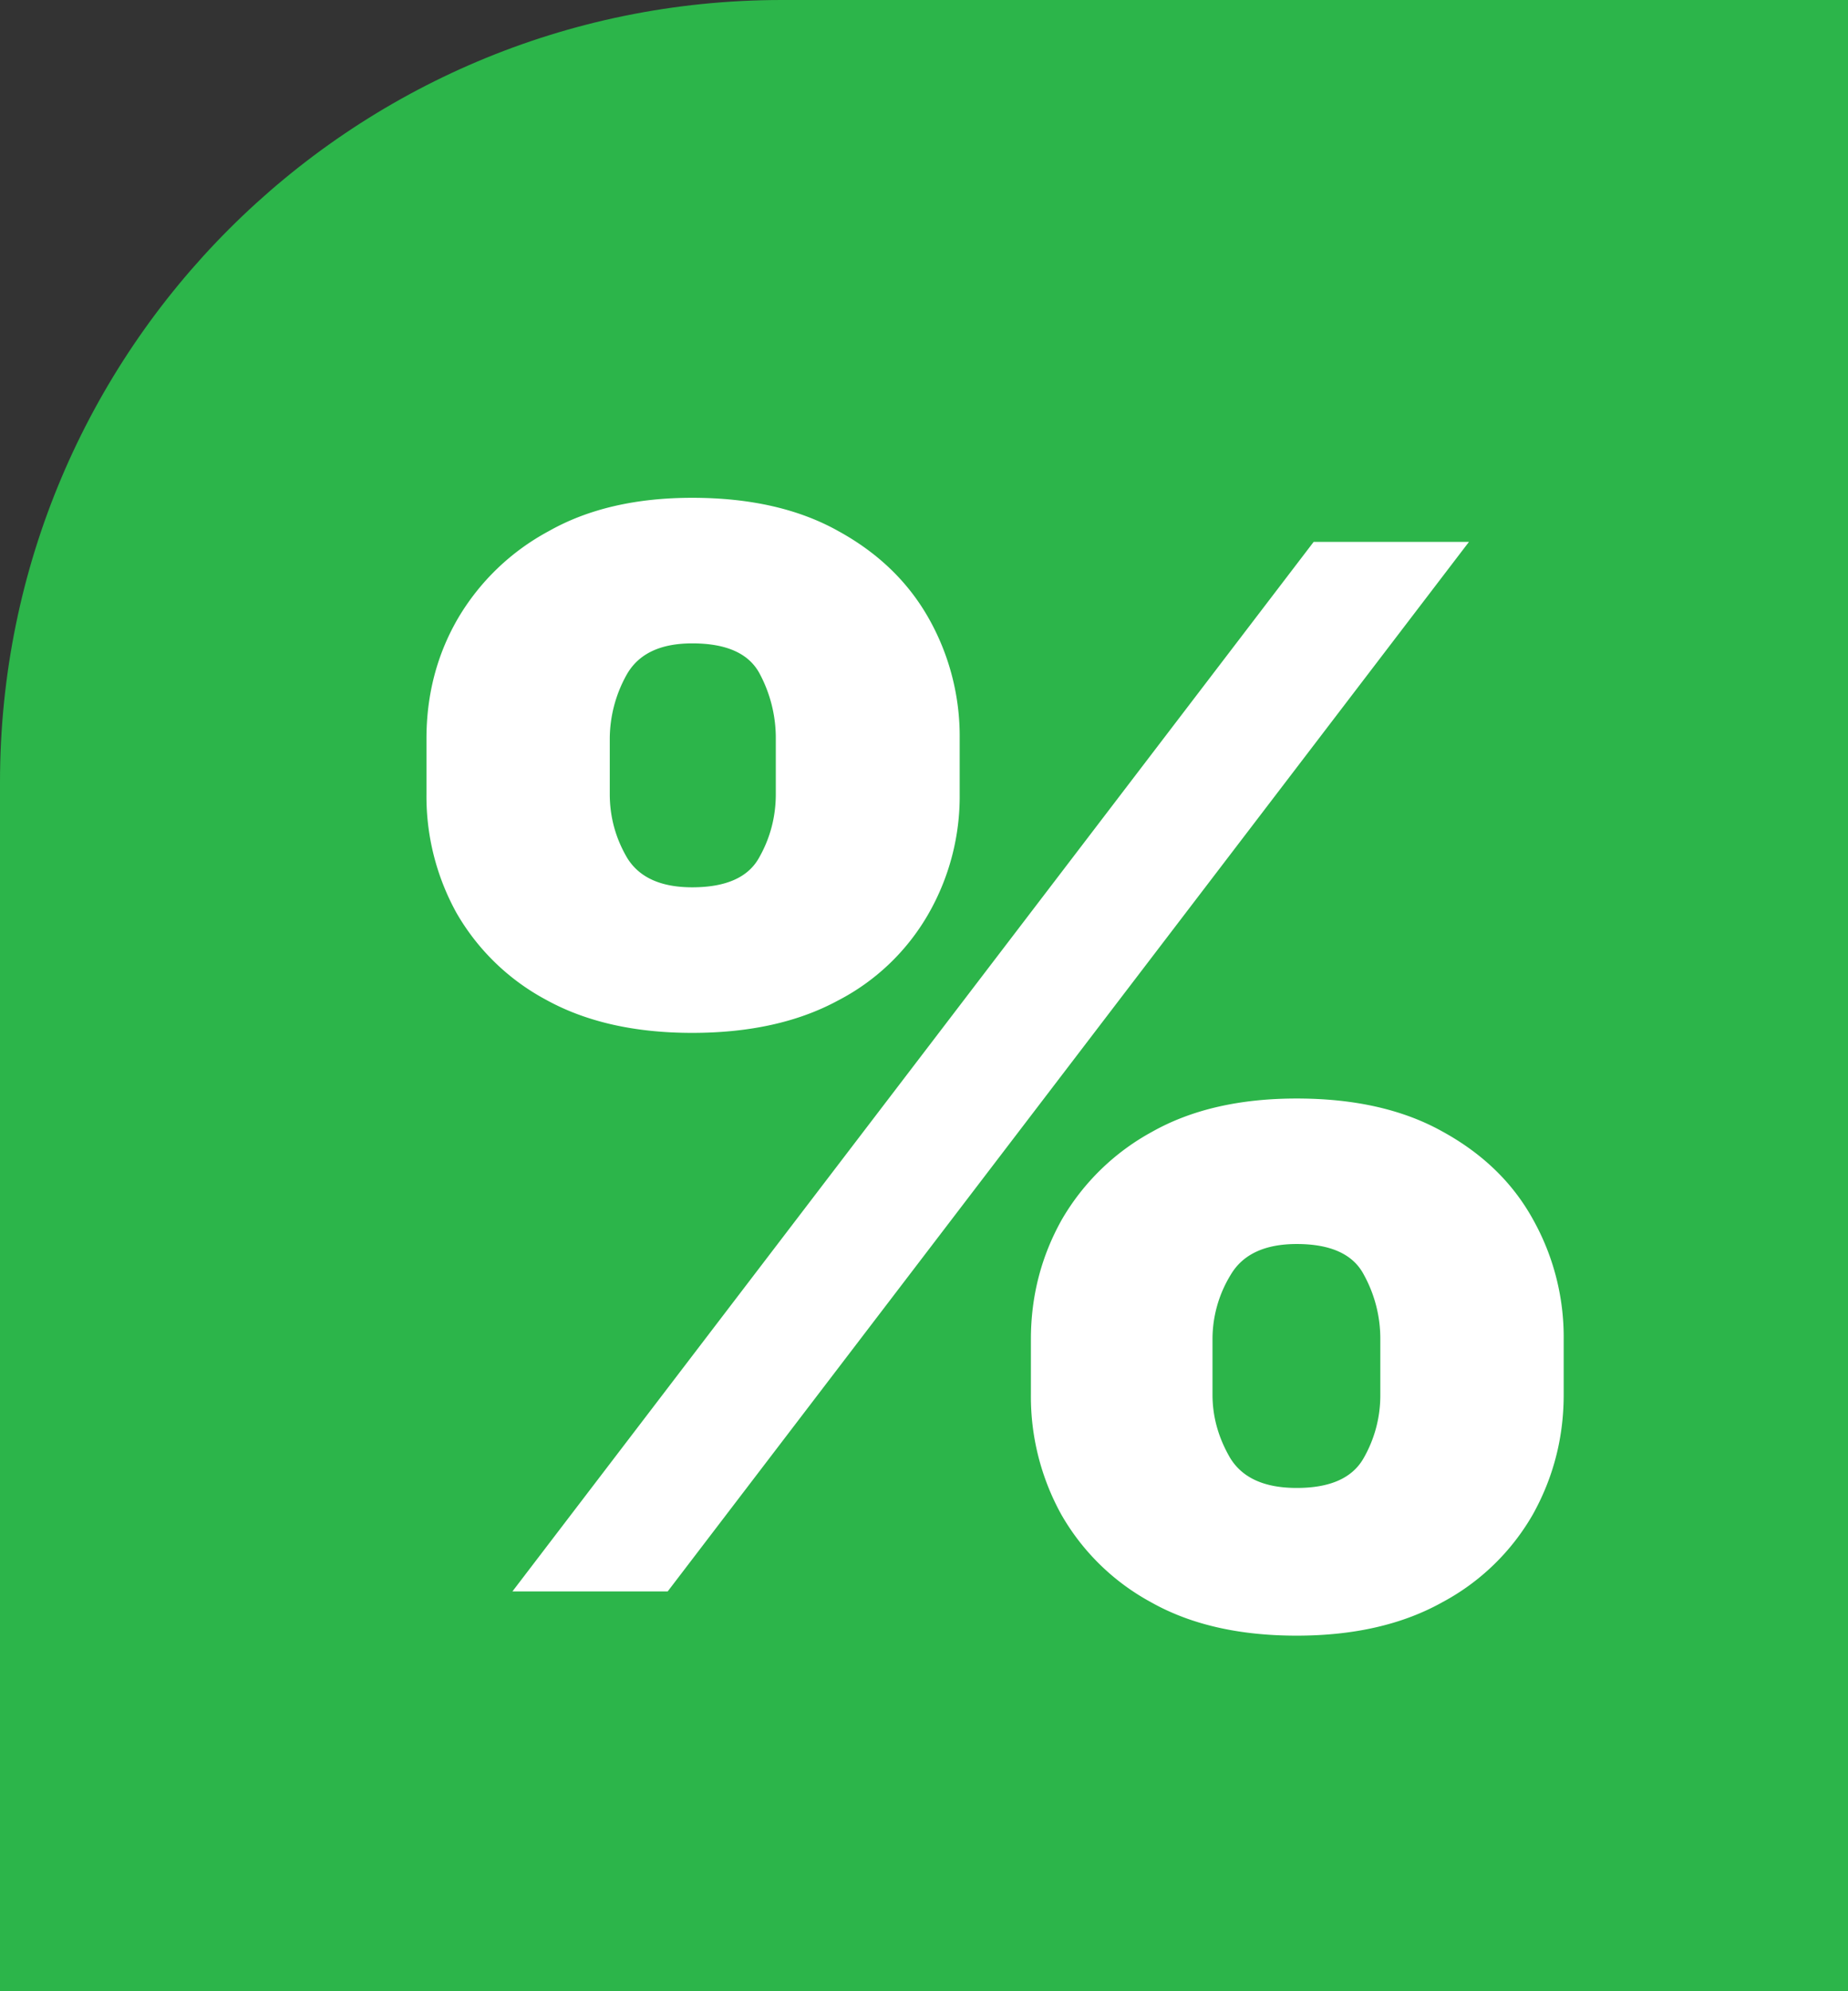
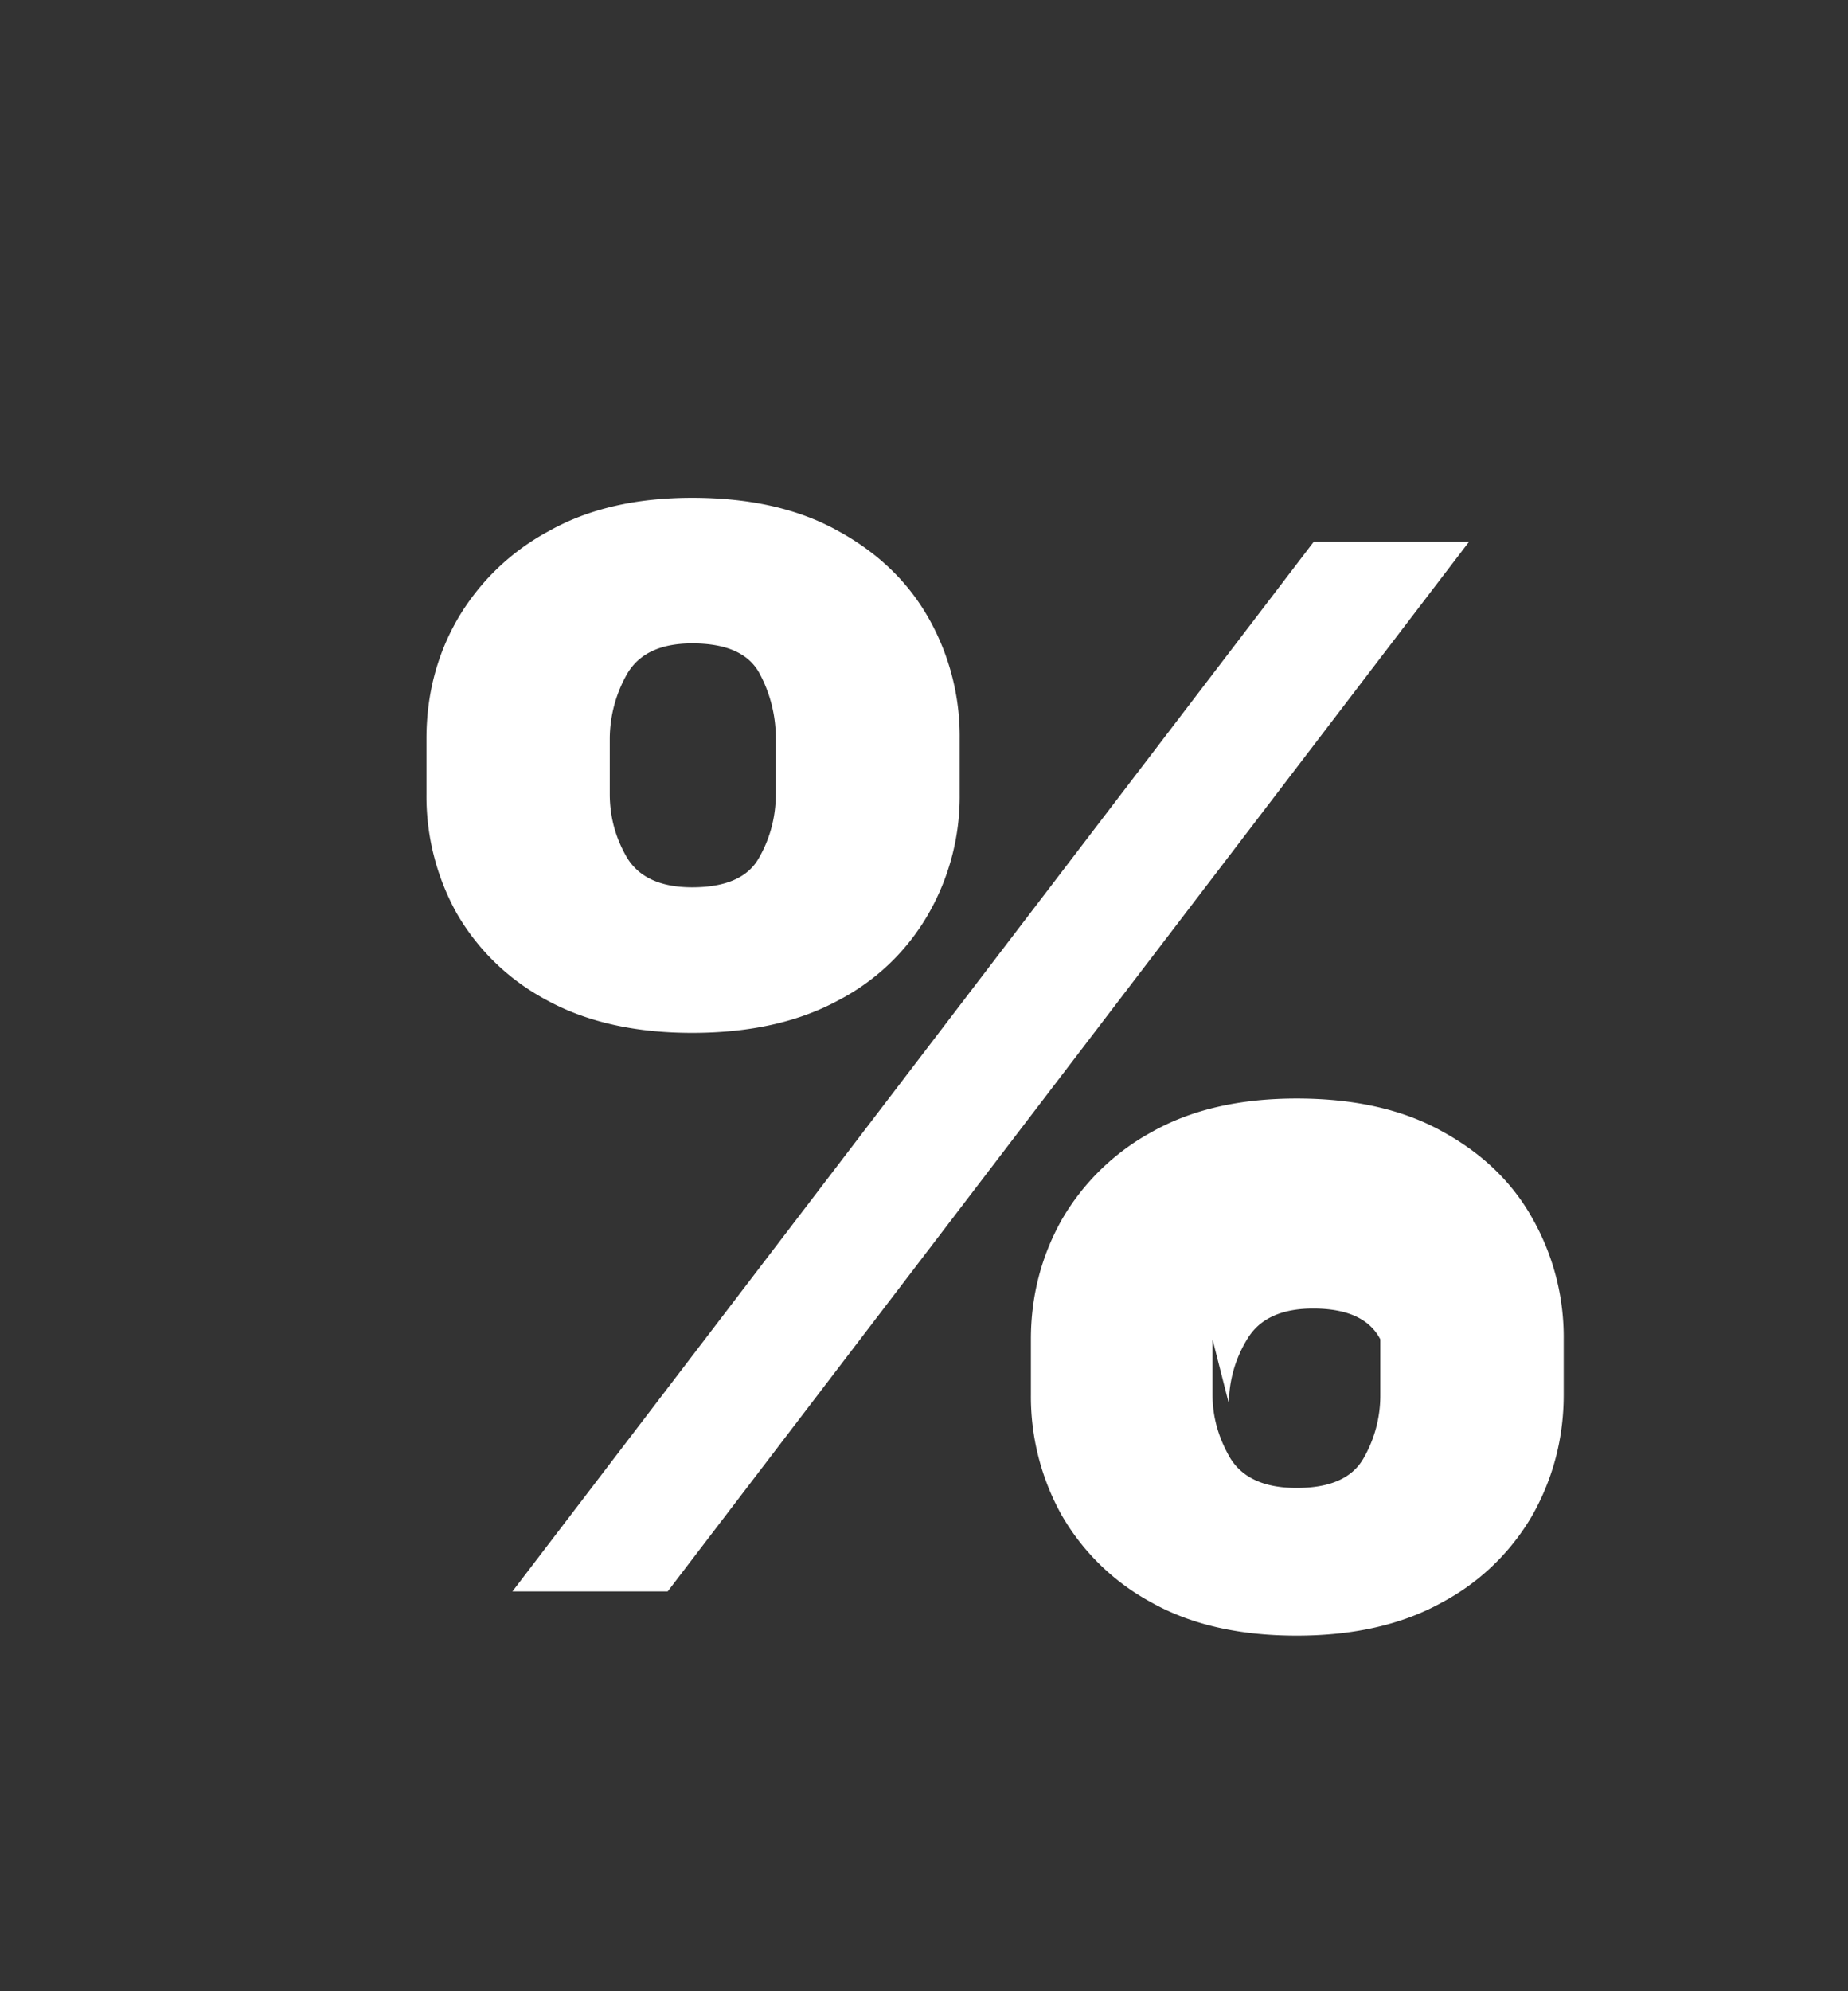
<svg xmlns="http://www.w3.org/2000/svg" width="26" height="28" viewBox="0 0 26 28" fill="none">
  <rect x="0" y="0" width="26" height="28" fill="#333333" stroke="none" />
-   <path d="M0 11C0 4.925 4.925 0 11 0h15v28H0V11Z" fill="#2CB54A" />
-   <path d="M14.504 19.612v-.779c0-.605.145-1.164.432-1.678a3.278 3.278 0 0 1 1.273-1.24c.556-.313 1.234-.468 2.035-.468.817 0 1.502.156 2.057.468.56.308.984.718 1.267 1.232A3.38 3.38 0 0 1 22 18.833v.779c0 .605-.146 1.165-.432 1.68a3.21 3.21 0 0 1-1.275 1.238c-.56.313-1.243.47-2.05.47-.812 0-1.494-.157-2.049-.47a3.22 3.22 0 0 1-1.265-1.238 3.426 3.426 0 0 1-.425-1.68Zm2.555-.779v.779c0 .308.082.603.247.887.172.283.483.424.938.424.463 0 .775-.135.936-.41a1.77 1.77 0 0 0 .24-.901v-.779a1.86 1.86 0 0 0-.231-.907c-.15-.288-.465-.433-.945-.433-.449 0-.759.145-.929.433a1.73 1.73 0 0 0-.256.909v-.002ZM6 11.165v-.778c0-.614.146-1.178.44-1.686a3.284 3.284 0 0 1 1.282-1.233C8.276 7.155 8.949 7 9.739 7c.816 0 1.502.157 2.056.468.563.309.986.719 1.275 1.233a3.37 3.37 0 0 1 .432 1.686v.778a3.32 3.32 0 0 1-.441 1.688c-.299.52-.74.942-1.273 1.217-.56.303-1.243.454-2.05.454-.804 0-1.489-.154-2.049-.462a3.188 3.188 0 0 1-1.266-1.224A3.386 3.386 0 0 1 6 11.165Zm2.579-.778v.778c0 .322.082.623.247.902.17.273.474.41.913.41.47 0 .782-.137.937-.41.16-.279.239-.58.239-.902v-.778a1.92 1.92 0 0 0-.224-.908c-.15-.288-.466-.432-.952-.432-.448 0-.756.146-.922.44a1.857 1.857 0 0 0-.238.9ZM7.208 22.38 18.482 7.62h2.185L9.394 22.378H7.211l-.003.002Z" fill="#fff" />
+   <path d="M14.504 19.612v-.779c0-.605.145-1.164.432-1.678a3.278 3.278 0 0 1 1.273-1.24c.556-.313 1.234-.468 2.035-.468.817 0 1.502.156 2.057.468.56.308.984.718 1.267 1.232A3.38 3.38 0 0 1 22 18.833v.779c0 .605-.146 1.165-.432 1.68a3.21 3.21 0 0 1-1.275 1.238c-.56.313-1.243.47-2.05.47-.812 0-1.494-.157-2.049-.47a3.22 3.22 0 0 1-1.265-1.238 3.426 3.426 0 0 1-.425-1.68Zm2.555-.779v.779c0 .308.082.603.247.887.172.283.483.424.938.424.463 0 .775-.135.936-.41a1.77 1.77 0 0 0 .24-.901v-.779c-.15-.288-.465-.433-.945-.433-.449 0-.759.145-.929.433a1.73 1.73 0 0 0-.256.909v-.002ZM6 11.165v-.778c0-.614.146-1.178.44-1.686a3.284 3.284 0 0 1 1.282-1.233C8.276 7.155 8.949 7 9.739 7c.816 0 1.502.157 2.056.468.563.309.986.719 1.275 1.233a3.37 3.37 0 0 1 .432 1.686v.778a3.32 3.32 0 0 1-.441 1.688c-.299.52-.74.942-1.273 1.217-.56.303-1.243.454-2.05.454-.804 0-1.489-.154-2.049-.462a3.188 3.188 0 0 1-1.266-1.224A3.386 3.386 0 0 1 6 11.165Zm2.579-.778v.778c0 .322.082.623.247.902.17.273.474.41.913.41.47 0 .782-.137.937-.41.16-.279.239-.58.239-.902v-.778a1.92 1.92 0 0 0-.224-.908c-.15-.288-.466-.432-.952-.432-.448 0-.756.146-.922.44a1.857 1.857 0 0 0-.238.9ZM7.208 22.38 18.482 7.62h2.185L9.394 22.378H7.211l-.003.002Z" fill="#fff" />
</svg>